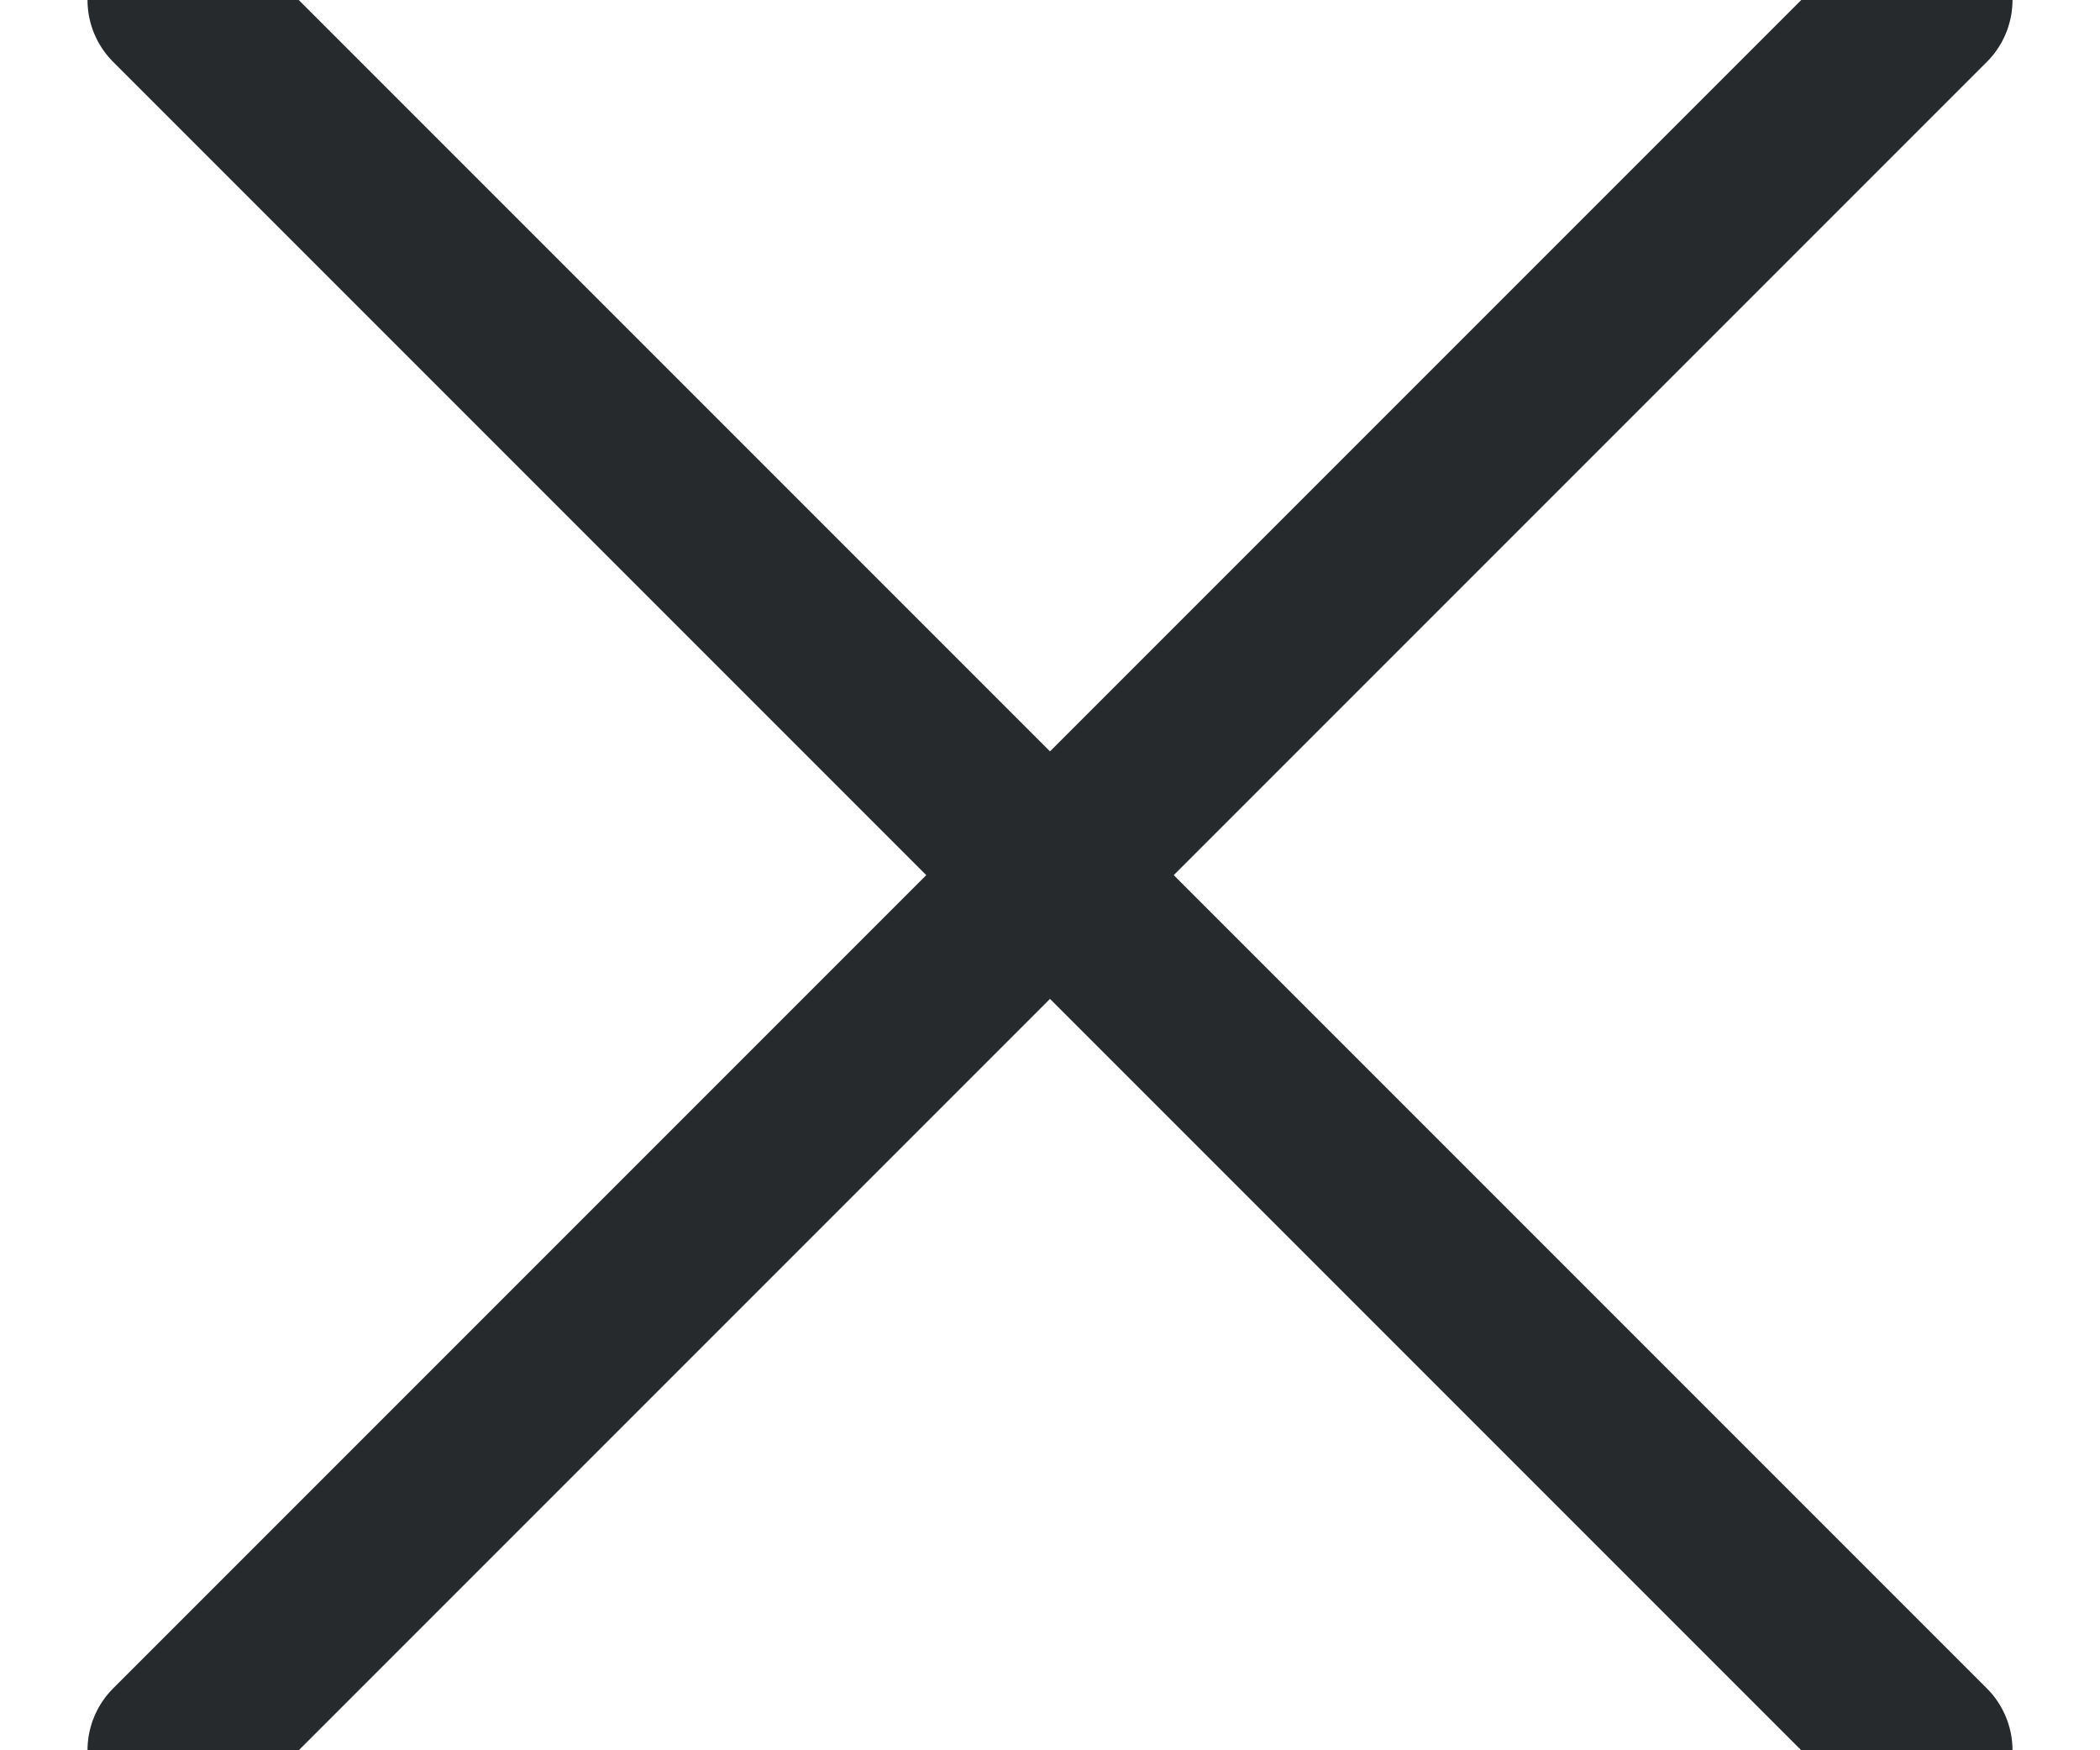
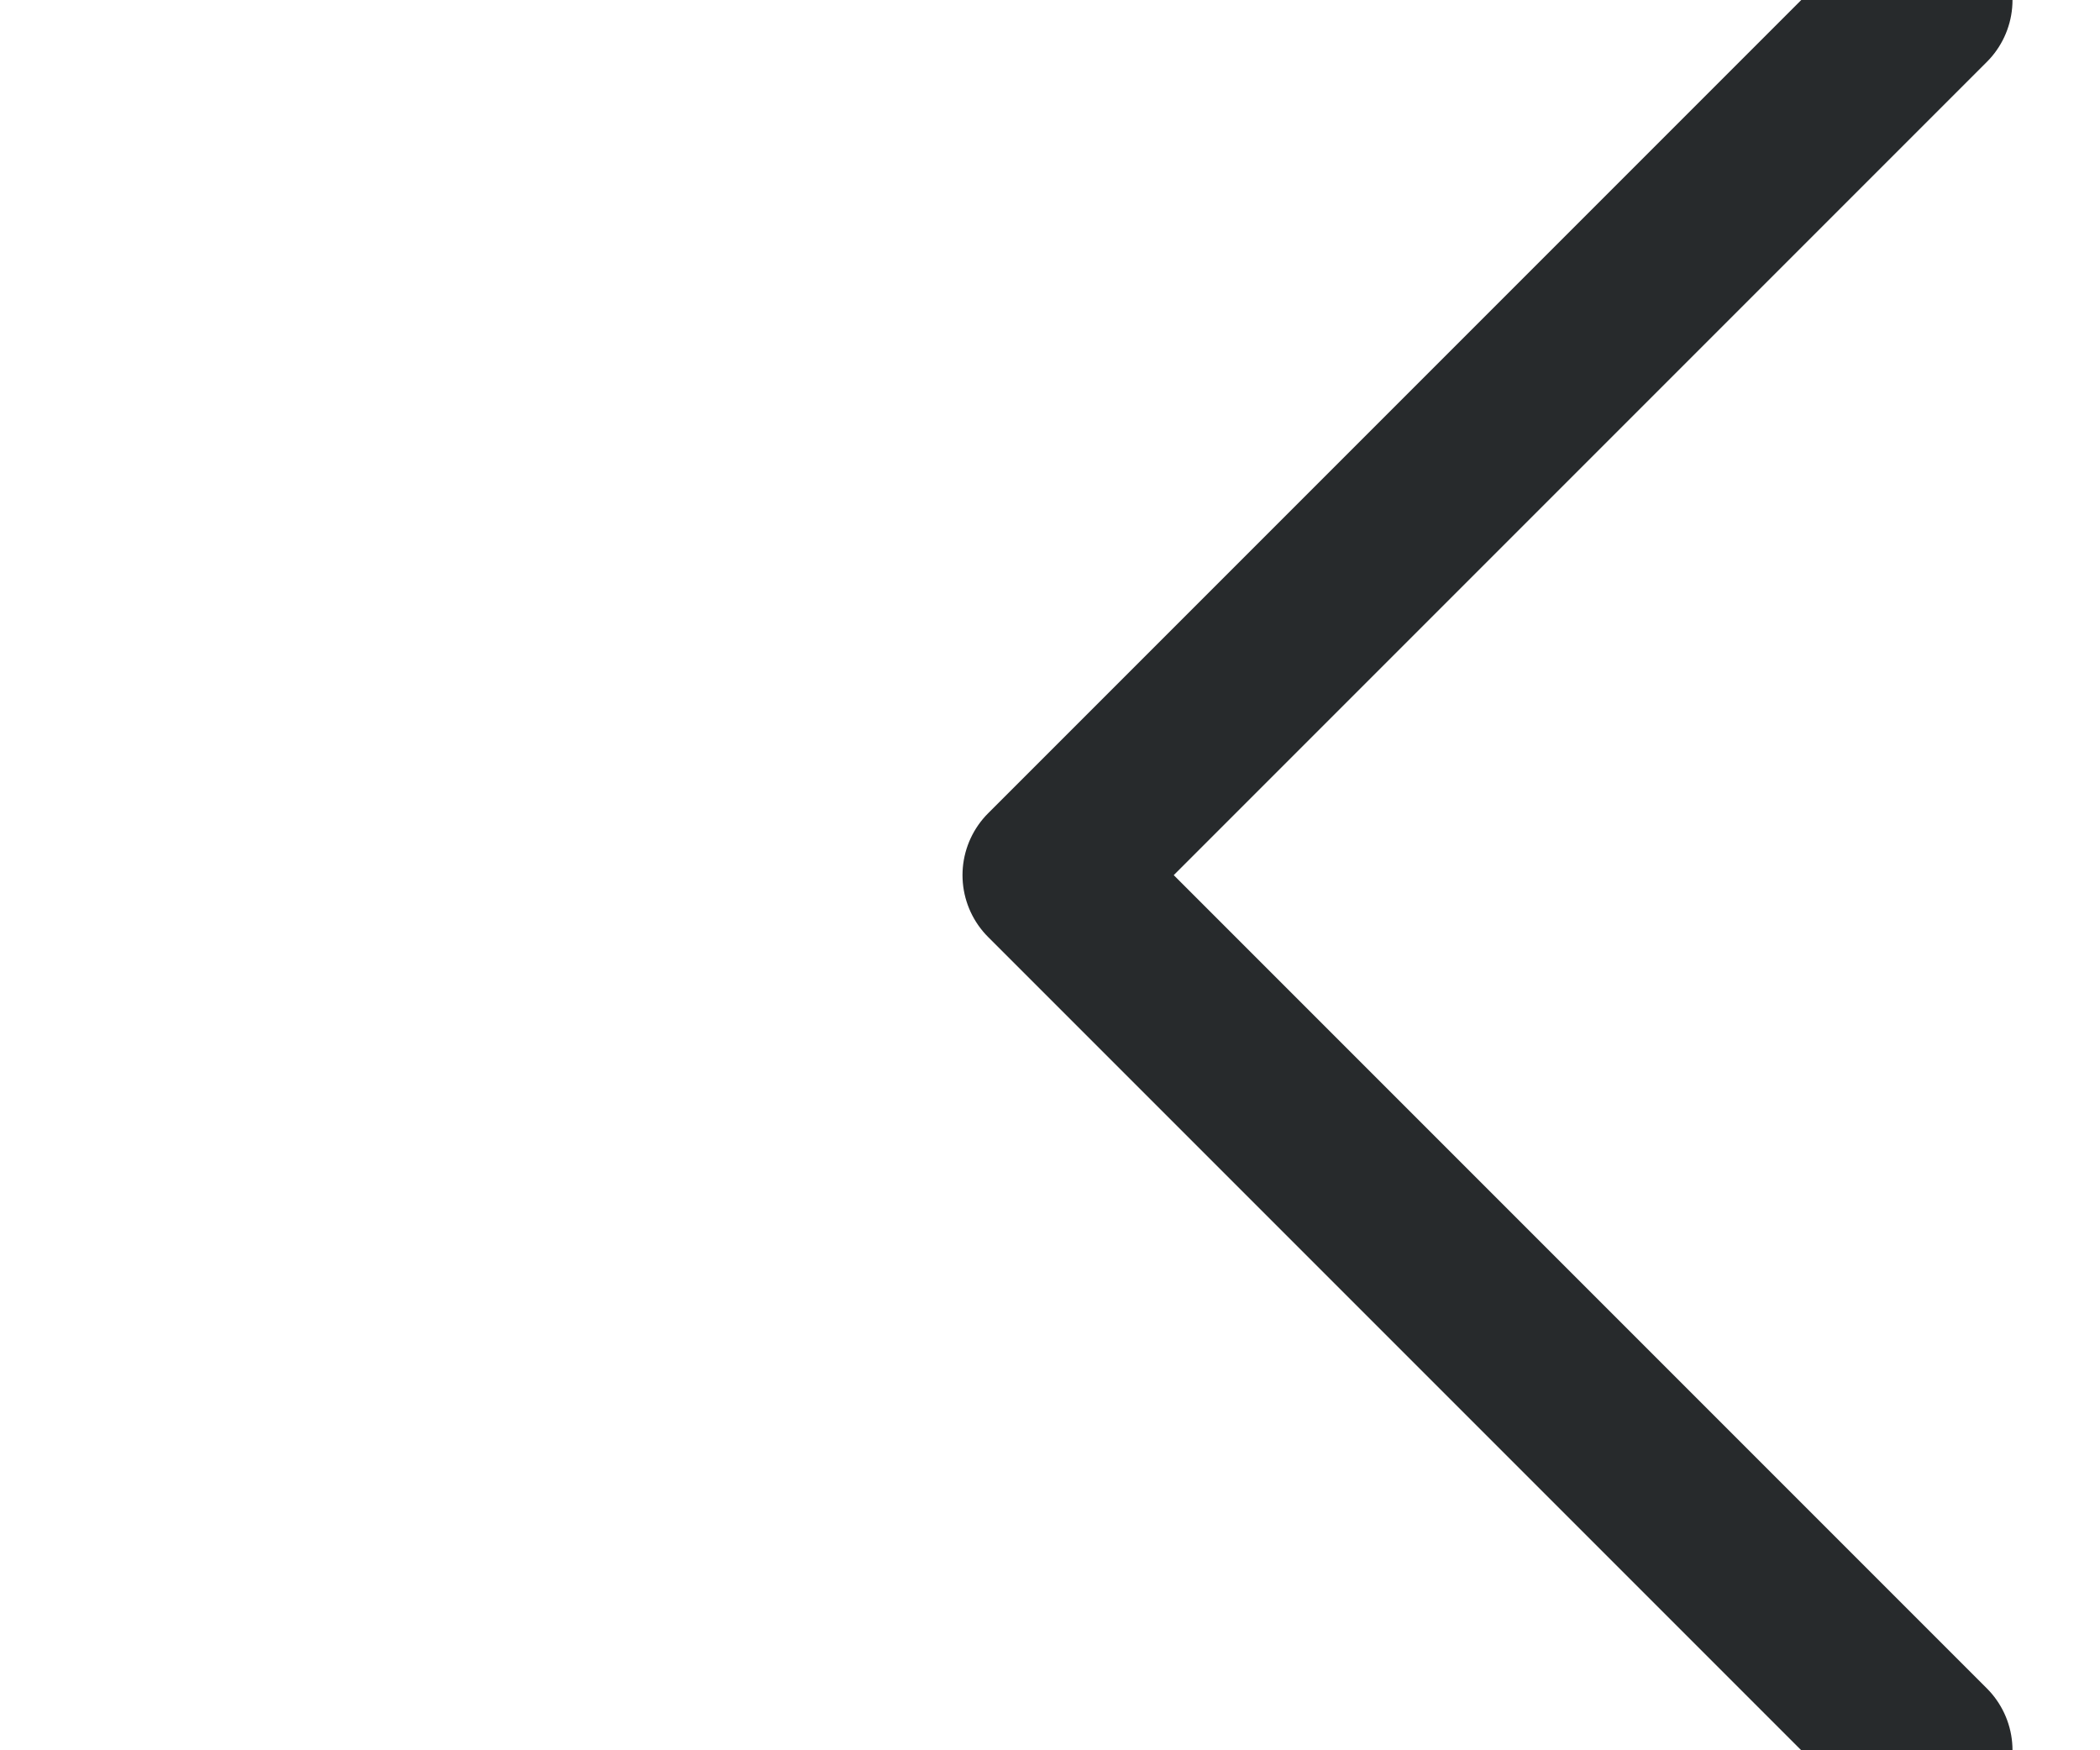
<svg xmlns="http://www.w3.org/2000/svg" width="12px" height="10px" viewBox="0 0 12 10" version="1.1">
  <title>icon/delete</title>
  <desc>Created with Sketch.</desc>
  <g id="Symbols" stroke="none" stroke-width="1" fill="none" fill-rule="evenodd" stroke-linecap="round" stroke-linejoin="round">
    <g id="tag-active" transform="translate(-110, -13)" fill-rule="nonzero" stroke="#272A2C">
      <g transform="translate(1, 0)" id="icon/delete">
        <g transform="translate(110, 13)">
-           <polyline id="Path-3" transform="translate(2.5, 5) rotate(-90) translate(-2.5, -5) " points="-2.5 2.5 2.5 7.5 7.5 2.5" />
          <polyline id="Path-3" transform="translate(7.5, 5) scale(-1, 1) rotate(-90) translate(-7.5, -5) " points="2.5 2.5 7.5 7.5 12.5 2.5" />
        </g>
      </g>
    </g>
  </g>
</svg>